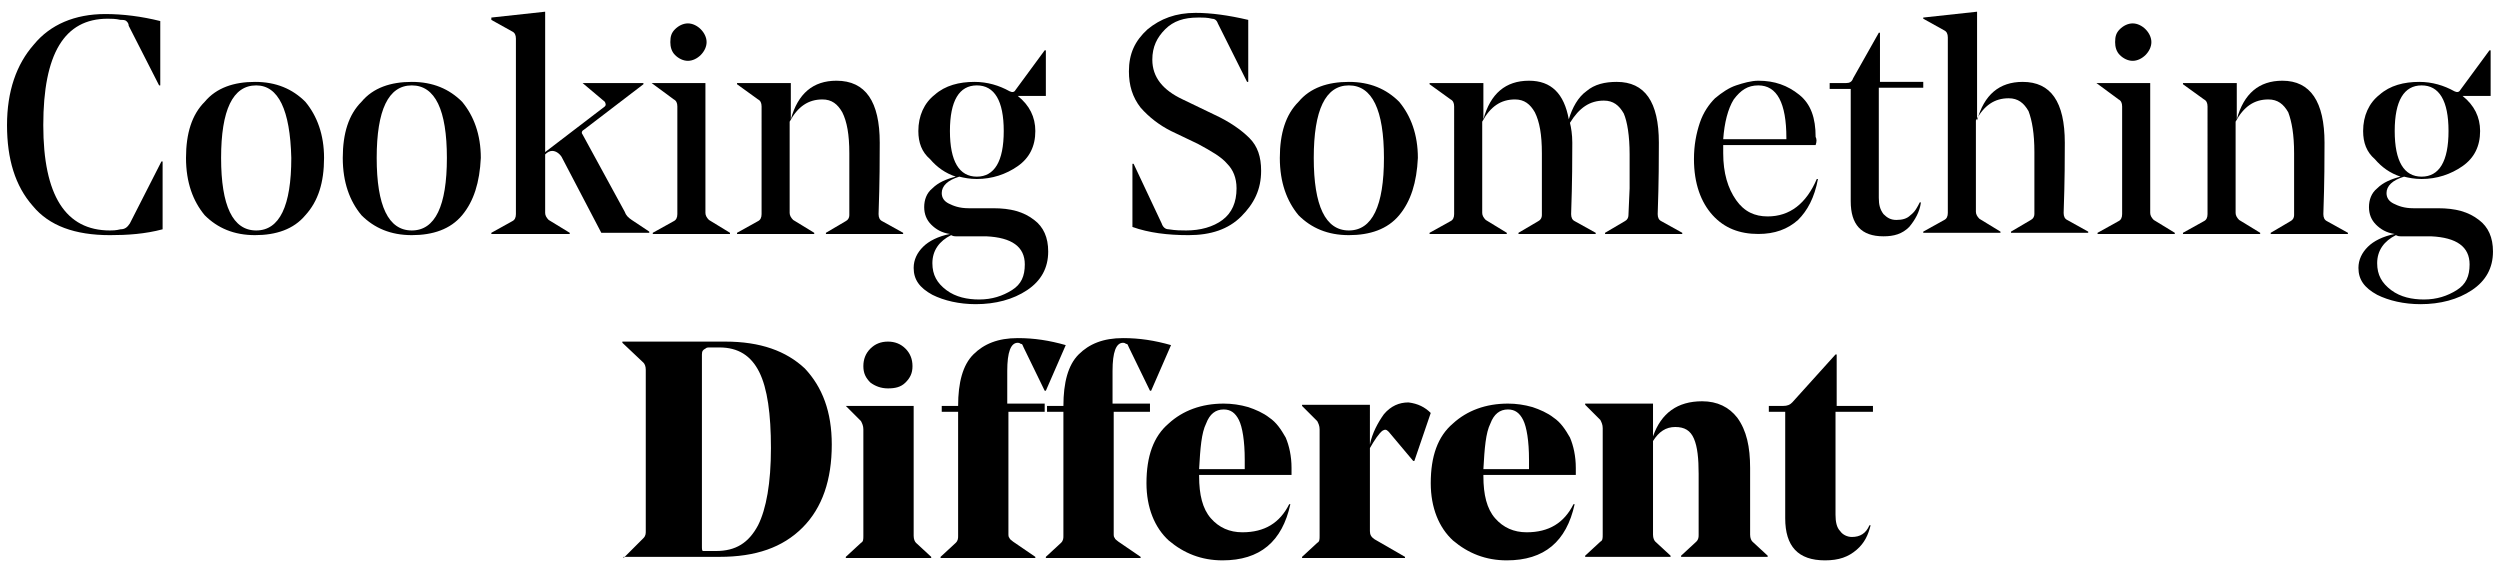
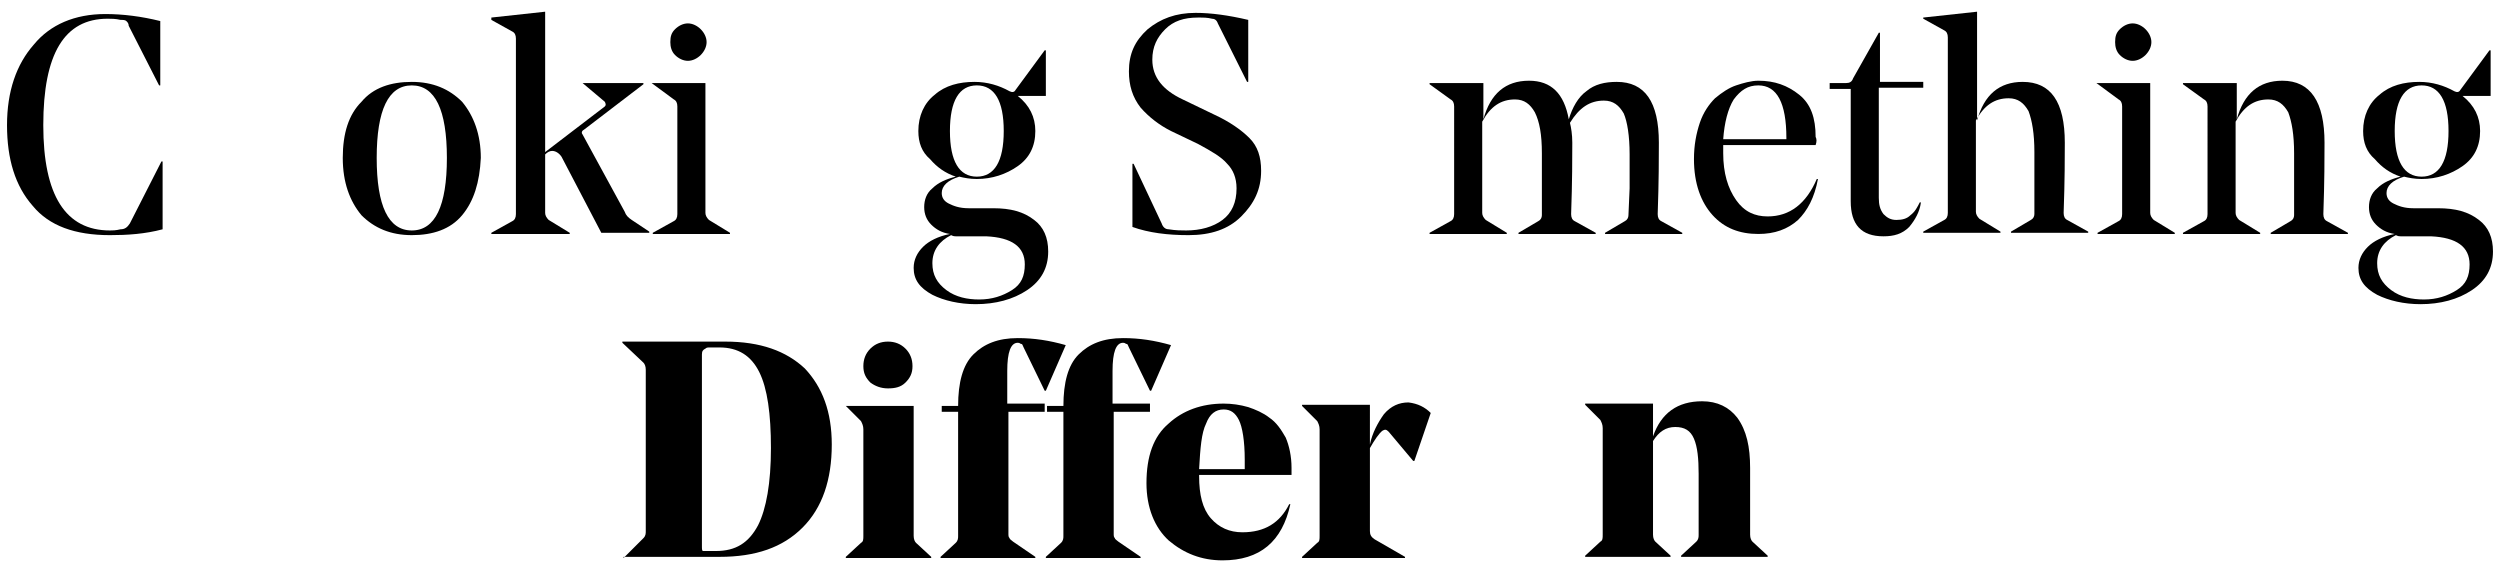
<svg xmlns="http://www.w3.org/2000/svg" id="Layer_1" x="0px" y="0px" viewBox="0 0 213.7 49.1" style="enable-background:new 0 0 213.7 49.1;" xml:space="preserve">
  <g>
    <path d="M9.4,20.1c-3,0-5.2-0.8-6.6-2.5c-1.5-1.7-2.2-4-2.2-6.9c0-2.9,0.8-5.2,2.3-6.9C4.3,2.1,6.4,1.2,9,1.2  c1.5,0,3.1,0.2,4.7,0.6v5.5h-0.1l-2.6-5.1C11,2,10.9,1.9,10.8,1.8c-0.1-0.1-0.3-0.1-0.5-0.1C9.9,1.6,9.5,1.6,9.2,1.6  c-3.7,0-5.5,3-5.5,9.1c0,6,1.9,9,5.7,9c0.2,0,0.5,0,0.9-0.1c0.4,0,0.6-0.2,0.8-0.5l2.7-5.3h0.1v5.8C12.4,20,10.9,20.1,9.4,20.1z" />
-     <path d="M26.1,18.4c-1,1.2-2.5,1.7-4.3,1.7c-1.8,0-3.2-0.6-4.3-1.7c-1-1.2-1.6-2.8-1.6-4.9c0-2.1,0.5-3.7,1.6-4.8  c1-1.2,2.5-1.7,4.3-1.7c1.8,0,3.2,0.6,4.3,1.7c1,1.2,1.6,2.8,1.6,4.8C27.7,15.6,27.2,17.2,26.1,18.4z M21.9,7.3c-2,0-3,2.1-3,6.2  c0,4.1,1,6.2,3,6.2s3-2.1,3-6.2C24.8,9.4,23.8,7.3,21.9,7.3z" />
    <path d="M39.5,18.4c-1,1.2-2.5,1.7-4.3,1.7c-1.8,0-3.2-0.6-4.3-1.7c-1-1.2-1.6-2.8-1.6-4.9c0-2.1,0.5-3.7,1.6-4.8  c1-1.2,2.5-1.7,4.3-1.7c1.8,0,3.2,0.6,4.3,1.7c1,1.2,1.6,2.8,1.6,4.8C41,15.6,40.5,17.2,39.5,18.4z M35.2,7.3c-2,0-3,2.1-3,6.2  c0,4.1,1,6.2,3,6.2c2,0,3-2.1,3-6.2C38.2,9.4,37.2,7.3,35.2,7.3z" />
    <path d="M47.2,12.9c-0.2,0-0.4,0.1-0.6,0.3v5c0,0.2,0.1,0.4,0.3,0.6l1.8,1.1v0.1H42v-0.1l1.8-1c0.2-0.1,0.3-0.3,0.3-0.6v-15  c0-0.3-0.1-0.5-0.3-0.6l-1.8-1V1.5l4.6-0.5v12l5.1-3.9c0.1-0.1,0.1-0.2,0-0.4l-1.9-1.6V7.1H55v0.1l-5.1,3.9  c-0.2,0.1-0.2,0.3-0.1,0.4l3.6,6.6c0.1,0.3,0.3,0.5,0.6,0.7l1.5,1v0.1h-4.1l-3.4-6.5C47.8,13.1,47.5,12.9,47.2,12.9z" />
    <path d="M55.7,7.1h4.6v11.1c0,0.2,0.1,0.4,0.3,0.6l1.8,1.1v0.1h-6.6v-0.1l1.8-1c0.2-0.1,0.3-0.3,0.3-0.6V9.1c0-0.3-0.1-0.5-0.3-0.6  L55.7,7.1L55.7,7.1z M59.9,4.7c-0.3,0.3-0.7,0.5-1.1,0.5S58,5,57.7,4.7c-0.3-0.3-0.4-0.7-0.4-1.1c0-0.5,0.1-0.8,0.4-1.1  C58,2.2,58.4,2,58.8,2s0.8,0.2,1.1,0.5c0.3,0.3,0.5,0.7,0.5,1.1C60.4,4,60.2,4.4,59.9,4.7z" />
-     <path d="M75.2,12.2c0,1.2,0,3.3-0.1,6.1c0,0.3,0.1,0.5,0.3,0.6l1.8,1v0.1h-6.6v-0.1l1.7-1c0.2-0.1,0.3-0.3,0.3-0.5c0,0,0-0.4,0-1.2  s0-1.5,0-2.4c0-0.8,0-1.4,0-1.7c0-1.6-0.2-2.7-0.6-3.5c-0.4-0.7-0.9-1.1-1.7-1.1c-1.2,0-2.1,0.6-2.8,1.9v7.8c0,0.2,0.1,0.4,0.3,0.6  l1.8,1.1v0.1h-6.6v-0.1l1.8-1c0.2-0.1,0.3-0.3,0.3-0.6V9.1c0-0.3-0.1-0.5-0.3-0.6l-1.8-1.3V7.1h4.6v3.1c0.6-2.2,1.9-3.3,3.9-3.3  C74,6.9,75.2,8.7,75.2,12.2z" />
    <path d="M78.5,11.2c0-1.3,0.5-2.4,1.4-3.1c0.9-0.8,2.1-1.1,3.4-1.1c1.1,0,2.1,0.3,3,0.8c0.2,0.1,0.4,0.1,0.5-0.1l2.5-3.4l0.1,0v3.9  H87c1,0.8,1.5,1.8,1.5,3c0,1.3-0.5,2.3-1.5,3c-1,0.7-2.2,1.1-3.5,1.1c-0.6,0-1.1-0.1-1.5-0.2c-1,0.3-1.5,0.8-1.5,1.4  c0,0.4,0.2,0.7,0.6,0.9c0.4,0.2,0.9,0.4,1.7,0.4h2.1c1.5,0,2.6,0.3,3.5,1c0.8,0.6,1.2,1.5,1.2,2.7c0,1.4-0.6,2.5-1.8,3.3  c-1.2,0.8-2.7,1.2-4.4,1.2c-1.4,0-2.7-0.3-3.7-0.8c-1.1-0.6-1.6-1.3-1.6-2.3c0-0.7,0.3-1.3,0.8-1.8c0.5-0.5,1.3-0.9,2.3-1.1  c-0.7-0.1-1.2-0.4-1.6-0.8c-0.4-0.4-0.6-0.9-0.6-1.5c0-0.6,0.2-1.2,0.7-1.6c0.5-0.5,1.2-0.8,2-1c-0.9-0.3-1.6-0.8-2.2-1.5  C78.8,13,78.5,12.2,78.5,11.2z M81.7,20.2c-0.1,0-0.2,0-0.4-0.1c-1,0.5-1.6,1.3-1.6,2.4c0,1,0.4,1.7,1.2,2.3  c0.8,0.6,1.8,0.8,2.8,0.8c1.1,0,2-0.3,2.8-0.8c0.8-0.5,1.1-1.2,1.1-2.2c0-1.5-1.1-2.3-3.3-2.4L81.7,20.2z M83.5,7.3  c-1.5,0-2.3,1.3-2.3,3.9c0,2.6,0.8,3.9,2.3,3.9c1.5,0,2.3-1.3,2.3-3.9C85.8,8.6,85,7.3,83.5,7.3z" />
    <path d="M101.6,20.1c-1.8,0-3.4-0.2-4.8-0.7V14h0.1l2.4,5.1c0.1,0.3,0.3,0.5,0.6,0.5c0.6,0.1,1.1,0.1,1.5,0.1  c1.2,0,2.3-0.3,3.1-0.9c0.8-0.6,1.2-1.5,1.2-2.7c0-0.9-0.3-1.6-0.8-2.1c-0.5-0.6-1.4-1.1-2.5-1.7l-2.3-1.1c-1-0.5-1.9-1.2-2.6-2  c-0.7-0.9-1-1.9-1-3.1c0-1.5,0.5-2.6,1.6-3.6c1.1-0.9,2.4-1.4,4.1-1.4c1.3,0,2.8,0.2,4.5,0.6v5.3h-0.1l-2.5-5  c-0.1-0.3-0.3-0.4-0.5-0.4c-0.4-0.1-0.7-0.1-1.2-0.1c-1.2,0-2.1,0.3-2.8,1c-0.7,0.7-1.1,1.5-1.1,2.6c0,1.5,0.9,2.6,2.6,3.4l2.7,1.3  c1.3,0.6,2.3,1.3,3,2c0.7,0.7,1,1.6,1,2.8c0,1.6-0.6,2.8-1.7,3.9C105,19.6,103.5,20.1,101.6,20.1z" />
-     <path d="M119.6,18.4c-1,1.2-2.5,1.7-4.3,1.7c-1.8,0-3.2-0.6-4.3-1.7c-1-1.2-1.6-2.8-1.6-4.9c0-2.1,0.5-3.7,1.6-4.8  c1-1.2,2.5-1.7,4.3-1.7c1.8,0,3.2,0.6,4.3,1.7c1,1.2,1.6,2.8,1.6,4.8C121.1,15.6,120.6,17.2,119.6,18.4z M115.3,7.3  c-2,0-3,2.1-3,6.2c0,4.1,1,6.2,3,6.2c2,0,3-2.1,3-6.2C118.3,9.4,117.3,7.3,115.3,7.3z" />
    <path d="M134.4,12.2c0,1.2,0,3.3-0.1,6.1c0,0.3,0.1,0.5,0.3,0.6l1.8,1v0.1h-6.6v-0.1l1.7-1c0.2-0.1,0.3-0.3,0.3-0.5  c0,0,0-0.4,0-1.2c0-0.7,0-1.5,0-2.4c0-0.8,0-1.4,0-1.7c0-1.6-0.2-2.7-0.6-3.5c-0.4-0.7-0.9-1.1-1.7-1.1c-1.2,0-2.1,0.6-2.8,1.9v7.8  c0,0.2,0.1,0.4,0.3,0.6l1.8,1.1v0.1h-6.6v-0.1l1.8-1c0.2-0.1,0.3-0.3,0.3-0.6V9.1c0-0.3-0.1-0.5-0.3-0.6l-1.8-1.3V7.1h4.6v3.1  c0.6-2.2,1.9-3.3,3.9-3.3c1.9,0,3,1.1,3.4,3.3c0.3-1,0.8-1.9,1.5-2.4c0.7-0.6,1.6-0.8,2.6-0.8c2.4,0,3.6,1.7,3.6,5.2  c0,1.2,0,3.3-0.1,6.1c0,0.3,0.1,0.5,0.3,0.6l1.8,1v0.1h-6.6v-0.1l1.7-1c0.2-0.1,0.3-0.3,0.3-0.5l0.1-2.3c0-1.5,0-2.5,0-2.9  c0-1.6-0.2-2.8-0.5-3.5c-0.4-0.7-0.9-1.1-1.7-1.1c-1.2,0-2.1,0.6-2.9,1.9C134.3,10.9,134.4,11.5,134.4,12.2z" />
    <path d="M155.2,12.4h-7.9v0.7c0,1.7,0.4,3,1.1,4s1.6,1.4,2.7,1.4c1.9,0,3.3-1.1,4.2-3.2l0.1,0c-0.3,1.6-0.9,2.7-1.7,3.5  c-0.9,0.8-2,1.2-3.4,1.2c-1.6,0-2.9-0.5-3.9-1.6c-1-1.1-1.6-2.7-1.6-4.8c0-1.2,0.2-2.2,0.5-3.1c0.3-0.9,0.8-1.6,1.3-2.1  c0.6-0.5,1.2-0.9,1.8-1.1c0.6-0.2,1.3-0.4,1.9-0.4c1.4,0,2.5,0.4,3.5,1.2c1,0.8,1.4,2,1.4,3.6C155.3,11.9,155.3,12.1,155.2,12.4z   M150.3,7.3c-0.9,0-1.5,0.4-2.1,1.2c-0.5,0.8-0.8,2-0.9,3.4h5.4v-0.1C152.7,8.8,151.9,7.3,150.3,7.3z" />
    <path d="M160.6,7.6v9.3c0,0.6,0.1,1,0.4,1.4c0.3,0.3,0.6,0.5,1.1,0.5c0.5,0,0.9-0.1,1.2-0.4c0.4-0.3,0.6-0.7,0.8-1.1h0.1  c-0.1,0.8-0.5,1.5-1,2.1c-0.6,0.6-1.3,0.8-2.2,0.8c-1.9,0-2.8-1-2.8-3V7.6h-1.8V7.1h1.4c0.3,0,0.5-0.1,0.6-0.4l2.2-3.9h0.1v4.2h3.7  v0.5H160.6z" />
    <path d="M176.4,18.2c0,0.3,0.1,0.5,0.3,0.6l1.8,1v0.1h-6.6v-0.1l1.7-1c0.2-0.1,0.3-0.3,0.3-0.5c0,0,0-0.4,0-1.2c0-0.7,0-1.5,0-2.4  c0-0.8,0-1.4,0-1.7c0-1.6-0.2-2.7-0.5-3.5c-0.4-0.7-0.9-1.1-1.7-1.1c-1.2,0-2.1,0.6-2.8,1.9v7.8c0,0.2,0.1,0.4,0.3,0.6l1.8,1.1v0.1  h-6.6v-0.1l1.8-1c0.2-0.1,0.3-0.3,0.3-0.6v-15c0-0.3-0.1-0.5-0.3-0.6l-1.8-1V1.5l4.6-0.5v9.3c0.6-2.2,1.9-3.3,3.9-3.3  c2.4,0,3.6,1.7,3.6,5.2C176.5,13.4,176.5,15.4,176.4,18.2z" />
    <path d="M179.2,7.1h4.6v11.1c0,0.2,0.1,0.4,0.3,0.6l1.8,1.1v0.1h-6.6v-0.1l1.8-1c0.2-0.1,0.3-0.3,0.3-0.6V9.1  c0-0.3-0.1-0.5-0.3-0.6L179.2,7.1L179.2,7.1z M183.4,4.7c-0.3,0.3-0.7,0.5-1.1,0.5c-0.4,0-0.8-0.2-1.1-0.5  c-0.3-0.3-0.4-0.7-0.4-1.1c0-0.5,0.1-0.8,0.4-1.1c0.3-0.3,0.7-0.5,1.1-0.5c0.4,0,0.8,0.2,1.1,0.5c0.3,0.3,0.5,0.7,0.5,1.1  C183.9,4,183.7,4.4,183.4,4.7z" />
    <path d="M198.7,12.2c0,1.2,0,3.3-0.1,6.1c0,0.3,0.1,0.5,0.3,0.6l1.8,1v0.1h-6.6v-0.1l1.7-1c0.2-0.1,0.3-0.3,0.3-0.5  c0,0,0-0.4,0-1.2c0-0.7,0-1.5,0-2.4c0-0.8,0-1.4,0-1.7c0-1.6-0.2-2.7-0.5-3.5c-0.4-0.7-0.9-1.1-1.7-1.1c-1.2,0-2.1,0.6-2.8,1.9v7.8  c0,0.2,0.1,0.4,0.3,0.6l1.8,1.1v0.1h-6.6v-0.1l1.8-1c0.2-0.1,0.3-0.3,0.3-0.6V9.1c0-0.3-0.1-0.5-0.3-0.6l-1.8-1.3V7.1h4.6v3.1  c0.6-2.2,1.9-3.3,3.9-3.3C197.5,6.9,198.7,8.7,198.7,12.2z" />
    <path d="M202,11.2c0-1.3,0.5-2.4,1.4-3.1c0.9-0.8,2.1-1.1,3.4-1.1c1.1,0,2.1,0.3,3,0.8c0.2,0.1,0.4,0.1,0.5-0.1l2.5-3.4l0.1,0v3.9  h-2.4c1,0.8,1.5,1.8,1.5,3c0,1.3-0.5,2.3-1.5,3c-1,0.7-2.2,1.1-3.5,1.1c-0.6,0-1.1-0.1-1.5-0.2c-1,0.3-1.5,0.8-1.5,1.4  c0,0.4,0.2,0.7,0.6,0.9s0.9,0.4,1.7,0.4h2.1c1.5,0,2.6,0.3,3.5,1c0.8,0.6,1.2,1.5,1.2,2.7c0,1.4-0.6,2.5-1.8,3.3  c-1.2,0.8-2.7,1.2-4.4,1.2c-1.4,0-2.7-0.3-3.7-0.8c-1.1-0.6-1.6-1.3-1.6-2.3c0-0.7,0.3-1.3,0.8-1.8c0.5-0.5,1.3-0.9,2.3-1.1  c-0.7-0.1-1.2-0.4-1.6-0.8c-0.4-0.4-0.6-0.9-0.6-1.5c0-0.6,0.2-1.2,0.7-1.6c0.5-0.5,1.2-0.8,2-1c-0.9-0.3-1.6-0.8-2.2-1.5  C202.3,13,202,12.2,202,11.2z M205.2,20.2c-0.1,0-0.2,0-0.4-0.1c-1,0.5-1.6,1.3-1.6,2.4c0,1,0.4,1.7,1.2,2.3  c0.8,0.6,1.8,0.8,2.8,0.8c1.1,0,2-0.3,2.8-0.8c0.8-0.5,1.1-1.2,1.1-2.2c0-1.5-1.1-2.3-3.3-2.4L205.2,20.2z M207,7.3  c-1.5,0-2.3,1.3-2.3,3.9c0,2.6,0.8,3.9,2.3,3.9c1.5,0,2.3-1.3,2.3-3.9C209.3,8.6,208.5,7.3,207,7.3z" />
  </g>
  <g>
    <path d="M53.3,47.7L53.3,47.7L55,46c0.2-0.2,0.2-0.4,0.2-0.6V31.6c0-0.3-0.1-0.5-0.2-0.6l-1.8-1.7v-0.1H62c3,0,5.2,0.8,6.8,2.3  c1.5,1.6,2.3,3.7,2.3,6.5c0,3-0.8,5.4-2.5,7.1c-1.7,1.7-4,2.5-7.1,2.5H53.3z M60.6,47.1h0.6c1.7,0,2.8-0.7,3.6-2.2  c0.7-1.4,1.1-3.6,1.1-6.6c0-2.9-0.3-5.1-1-6.5c-0.7-1.4-1.8-2.1-3.4-2.1h-0.8c-0.2,0-0.3,0-0.4,0.1C60.1,29.9,60,30,60,30.3v16.4  c0,0.2,0,0.4,0.1,0.4C60.2,47.1,60.3,47.1,60.6,47.1z" />
    <path d="M72.3,34.7h5.8v11.1c0,0.3,0.1,0.5,0.2,0.6l1.3,1.2v0.1h-7.3v-0.1l1.3-1.2c0.2-0.1,0.2-0.3,0.2-0.6v-9.1  c0-0.3-0.1-0.5-0.2-0.7L72.3,34.7L72.3,34.7z M75.9,33.2c-0.6,0-1.1-0.2-1.5-0.5c-0.4-0.4-0.6-0.8-0.6-1.4c0-0.6,0.2-1.1,0.6-1.5  c0.4-0.4,0.9-0.6,1.5-0.6c0.6,0,1.1,0.2,1.5,0.6c0.4,0.4,0.6,0.9,0.6,1.5c0,0.6-0.2,1-0.6,1.4C77,33.1,76.5,33.2,75.9,33.2z" />
    <path d="M89.4,35.2h-3.2v10.4c0,0.2,0,0.3,0.1,0.4c0,0.1,0.2,0.2,0.3,0.3l1.9,1.3v0.1h-8.1v-0.1l1.3-1.2c0.2-0.2,0.2-0.4,0.2-0.6  V35.2h-1.4v-0.5h1.4c0-2,0.4-3.5,1.3-4.4c0.9-0.9,2.1-1.4,3.8-1.4c1.4,0,2.7,0.2,4.1,0.6l-1.7,3.9h-0.1l-1.8-3.7  c-0.1-0.2-0.1-0.3-0.2-0.3c-0.1,0-0.1-0.1-0.3-0.1c-0.6,0-0.9,0.8-0.9,2.4v2.8h3.2V35.2z" />
    <path d="M98.4,35.2h-3.2v10.4c0,0.2,0,0.3,0.1,0.4c0,0.1,0.2,0.2,0.3,0.3l1.9,1.3v0.1h-8.1v-0.1l1.3-1.2c0.2-0.2,0.2-0.4,0.2-0.6  V35.2h-1.4v-0.5h1.4c0-2,0.4-3.5,1.3-4.4c0.9-0.9,2.1-1.4,3.8-1.4c1.4,0,2.7,0.2,4.1,0.6l-1.7,3.9h-0.1l-1.8-3.7  c-0.1-0.2-0.1-0.3-0.2-0.3c-0.1,0-0.1-0.1-0.3-0.1c-0.6,0-0.9,0.8-0.9,2.4v2.8h3.2V35.2z" />
    <path d="M110.4,40.6h-7.9v0.1c0,1.6,0.3,2.8,1,3.6c0.7,0.8,1.6,1.2,2.7,1.2c1.9,0,3.2-0.8,4-2.4h0.1c-0.7,3.2-2.6,4.8-5.8,4.8  c-1.8,0-3.3-0.6-4.6-1.7c-1.2-1.1-1.9-2.8-1.9-4.9c0-2.3,0.6-4,1.9-5.1c1.2-1.1,2.8-1.7,4.7-1.7c0.7,0,1.4,0.1,2.1,0.3  c0.6,0.2,1.3,0.5,1.8,0.9c0.6,0.4,1,1,1.4,1.7c0.3,0.7,0.5,1.6,0.5,2.6C110.4,40.2,110.4,40.4,110.4,40.6z M104.6,35  c-0.7,0-1.2,0.4-1.5,1.2c-0.4,0.8-0.5,2.1-0.6,3.9h3.9c0-0.2,0-0.5,0-0.8c0-1.6-0.2-2.8-0.5-3.4C105.6,35.3,105.2,35,104.6,35z" />
    <path d="M122.3,35.3l-1.4,4.1h-0.1l-2.1-2.5c-0.2-0.2-0.3-0.2-0.5-0.1c-0.3,0.2-0.7,0.8-1.1,1.5v7.1c0,0.3,0.1,0.5,0.4,0.7l2.6,1.5  v0.1h-8.8v-0.1l1.3-1.2c0.2-0.1,0.2-0.3,0.2-0.6v-9.1c0-0.3-0.1-0.5-0.2-0.7l-1.3-1.3v-0.1h5.8V38c0.2-1,0.7-1.9,1.2-2.6  c0.6-0.7,1.3-1,2.1-1C121.2,34.5,121.8,34.8,122.3,35.3z" />
-     <path d="M134.7,40.6h-7.9v0.1c0,1.6,0.3,2.8,1,3.6c0.7,0.8,1.6,1.2,2.7,1.2c1.9,0,3.2-0.8,4-2.4h0.1c-0.7,3.2-2.6,4.8-5.8,4.8  c-1.8,0-3.3-0.6-4.6-1.7c-1.2-1.1-1.9-2.8-1.9-4.9c0-2.3,0.6-4,1.9-5.1c1.2-1.1,2.8-1.7,4.7-1.7c0.7,0,1.4,0.1,2.1,0.3  c0.6,0.2,1.3,0.5,1.8,0.9c0.6,0.4,1,1,1.4,1.7c0.3,0.7,0.5,1.6,0.5,2.6C134.7,40.2,134.7,40.4,134.7,40.6z M128.9,35  c-0.7,0-1.2,0.4-1.5,1.2c-0.4,0.8-0.5,2.1-0.6,3.9h3.9c0-0.2,0-0.5,0-0.8c0-1.6-0.2-2.8-0.5-3.4C129.9,35.3,129.5,35,128.9,35z" />
    <path d="M149.6,40c0,0.6,0,1.7,0,3.1c0,1.5,0,2.3,0,2.6c0,0.3,0.1,0.5,0.2,0.6l1.3,1.2v0.1h-7.4v-0.1l1.3-1.2  c0.2-0.2,0.2-0.4,0.2-0.6c0-0.1,0-0.8,0-2.3c0-1.5,0-2.4,0-2.9c0-1.3-0.1-2.3-0.4-3c-0.3-0.7-0.8-1-1.6-1s-1.4,0.4-1.9,1.2v8  c0,0.3,0.1,0.5,0.2,0.6l1.3,1.2v0.1h-7.3v-0.1l1.3-1.2c0.2-0.1,0.2-0.3,0.2-0.6v-9.1c0-0.3-0.1-0.5-0.2-0.7l-1.3-1.3v-0.1h5.8v2.8  c0.7-2,2.1-3,4.2-3c1.3,0,2.3,0.5,3,1.4C149.3,36.8,149.6,38.2,149.6,40z" />
-     <path d="M160.1,34.7v0.5h-3.2V44c0,0.6,0.1,1.1,0.4,1.4c0.2,0.3,0.6,0.5,1,0.5c0.7,0,1.2-0.3,1.5-1l0.1,0c-0.2,0.8-0.5,1.5-1.2,2.1  s-1.5,0.9-2.7,0.9c-2.3,0-3.4-1.2-3.4-3.6v-9.1h-1.4v-0.5h1.2c0.4,0,0.6-0.1,0.8-0.3l3.7-4.1h0.1v4.4H160.1z" />
  </g>
</svg>